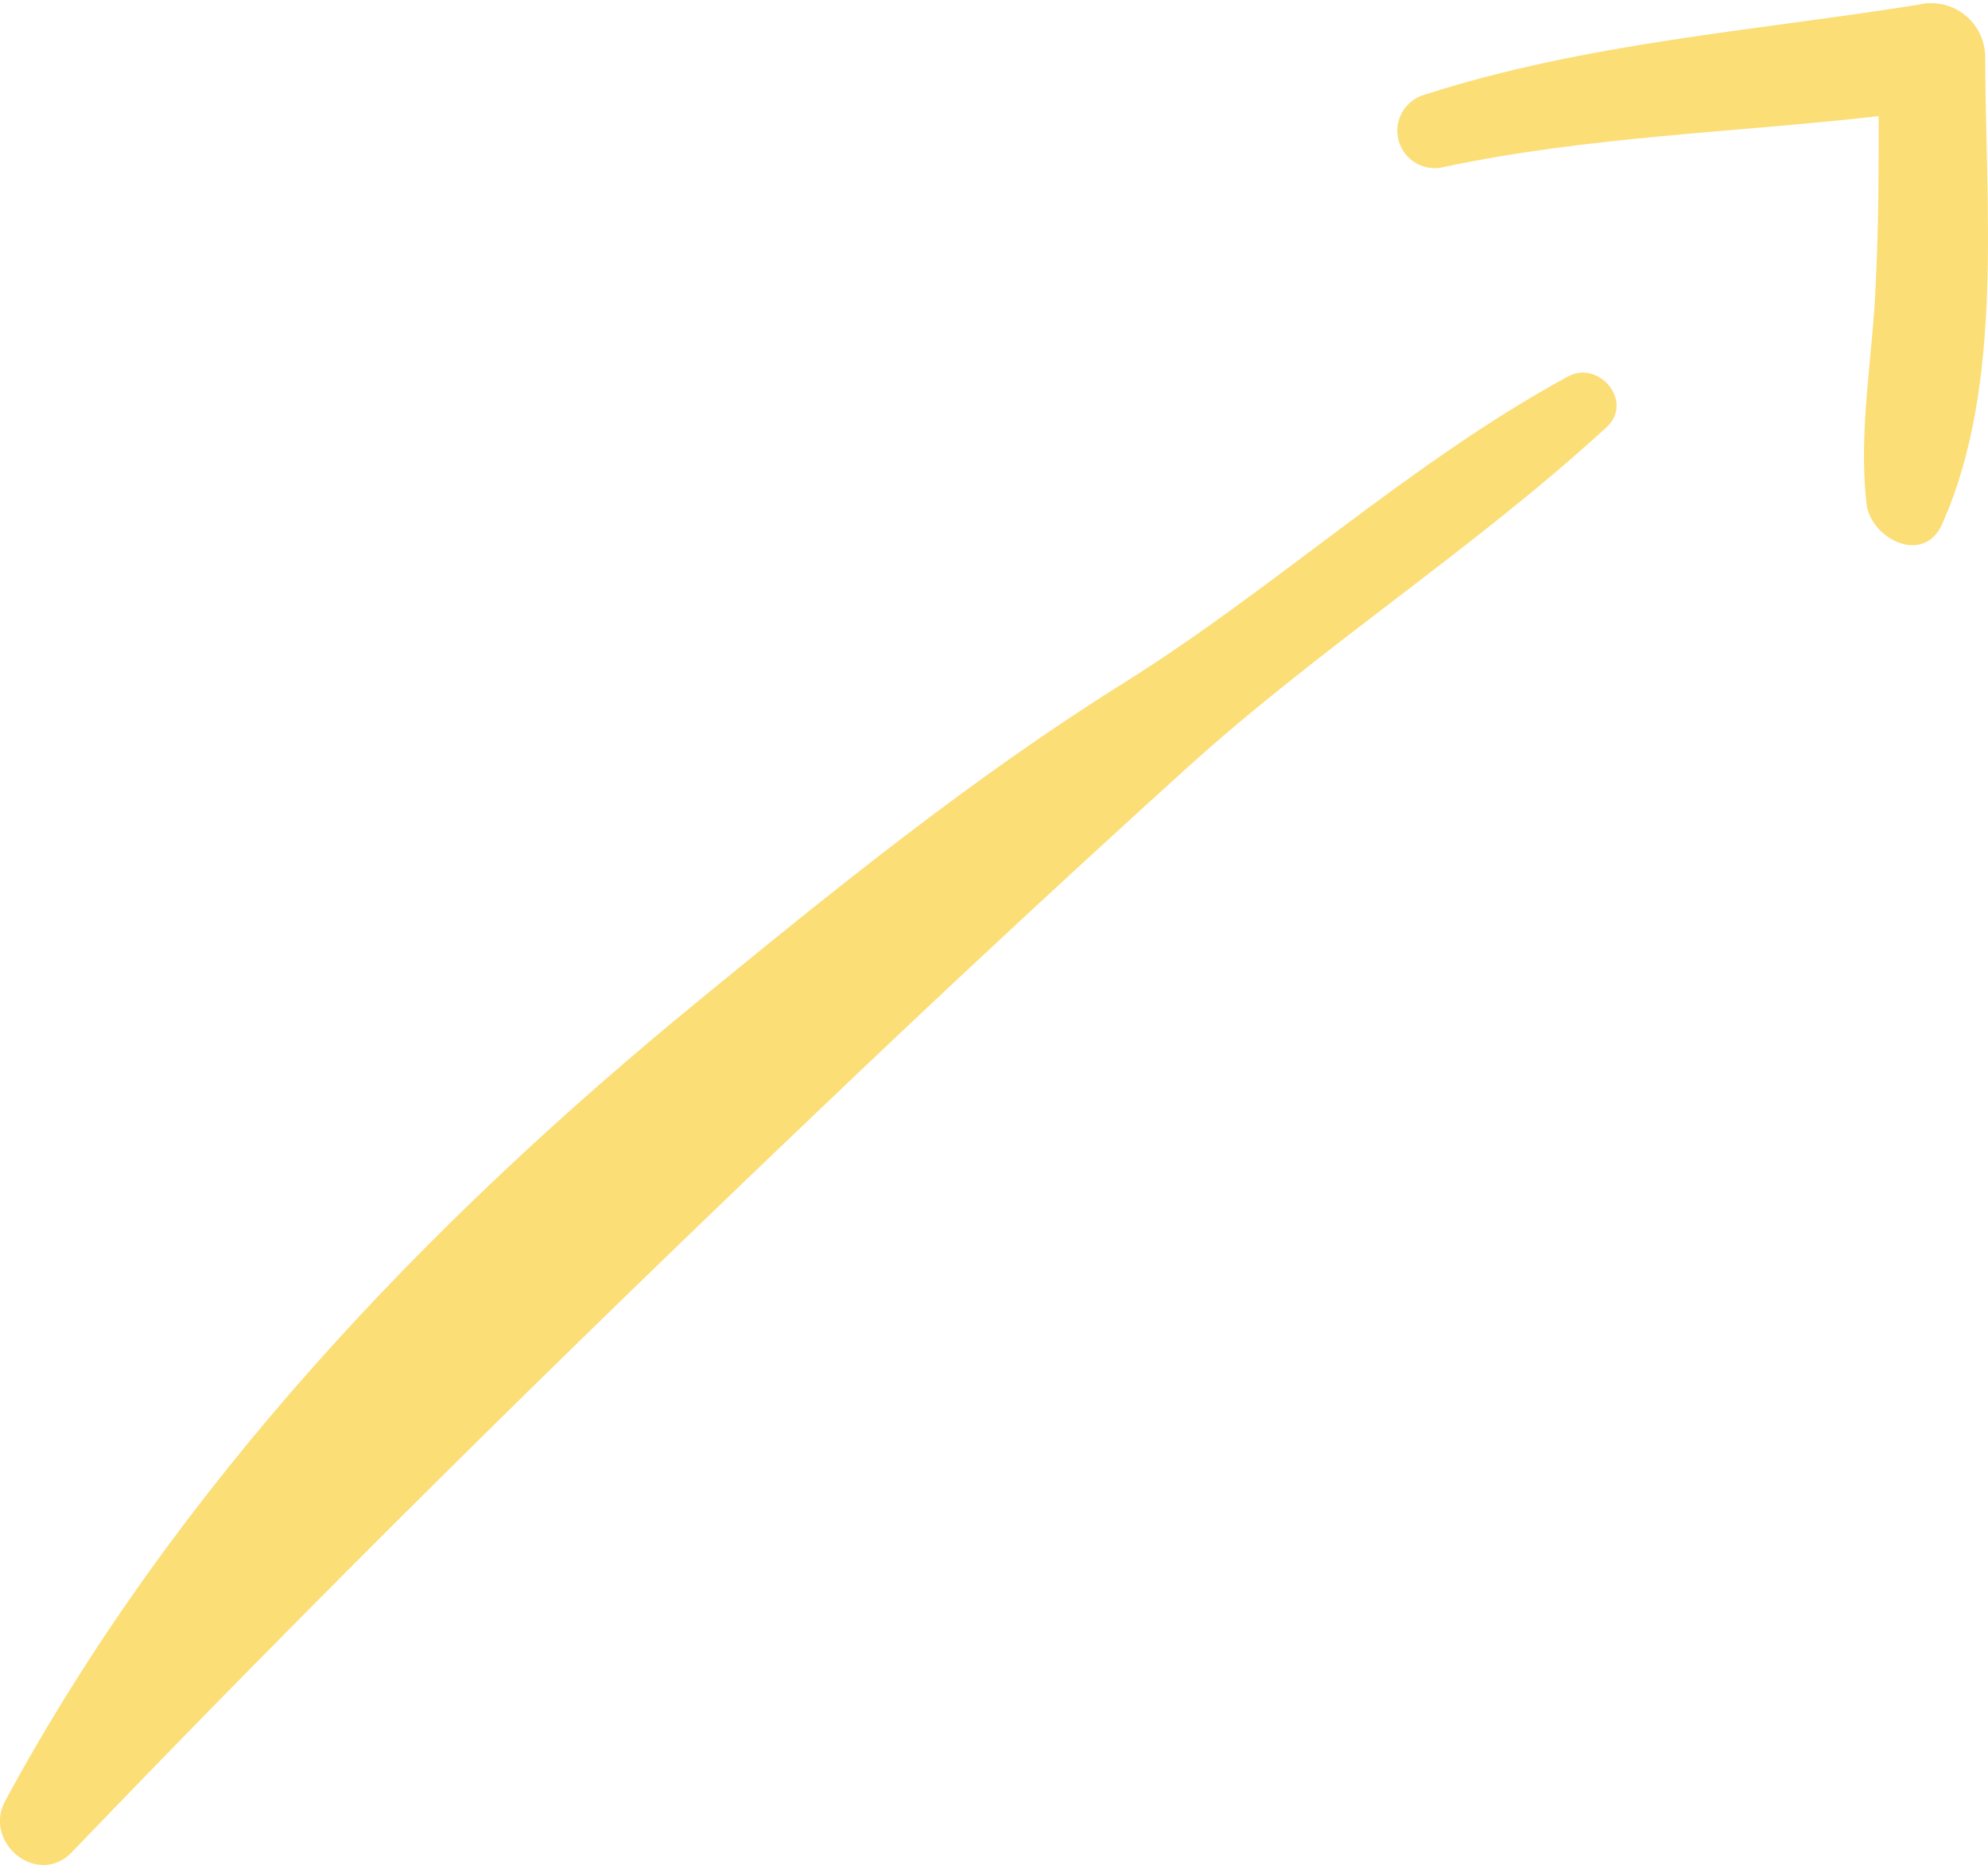
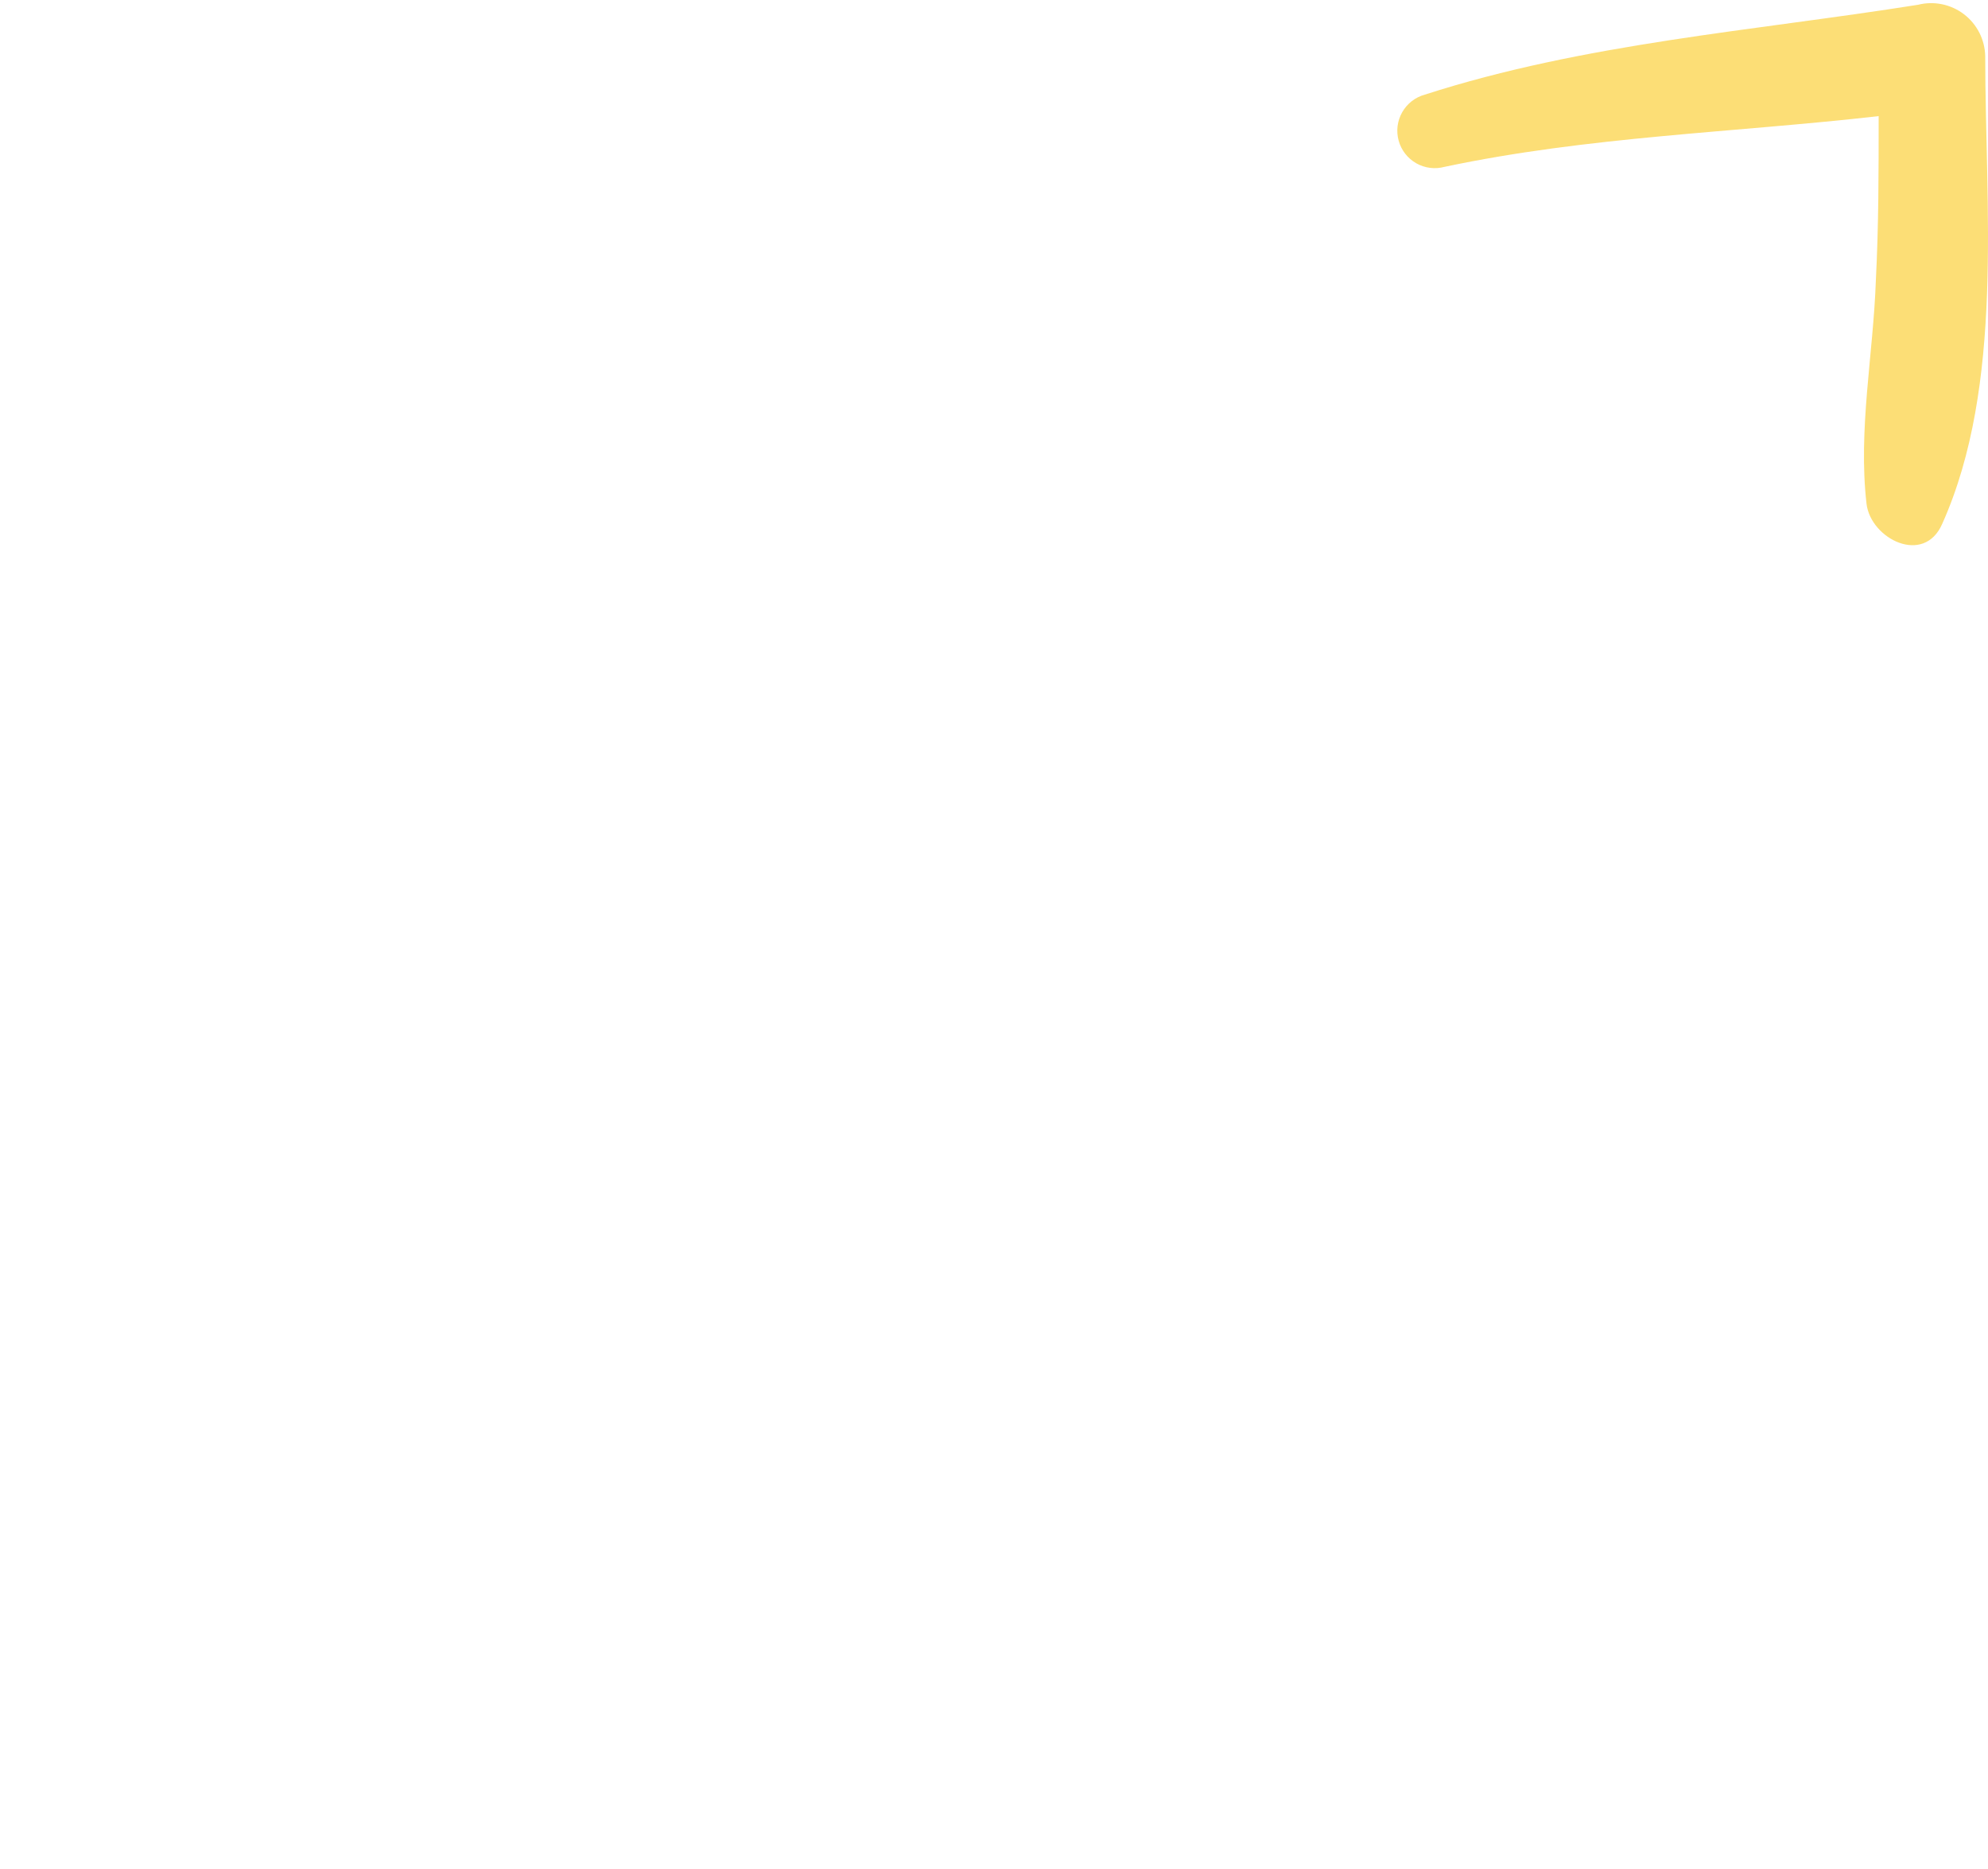
<svg xmlns="http://www.w3.org/2000/svg" width="100" height="94" viewBox="0 0 100 94" fill="none">
-   <path d="M78.86 18.94C70.92 23.26 64.17 29.57 56.51 34.36C49 39.05 42 44.71 35.19 50.29C21.38 61.58 8.77 74.84 0.26 90.58C-0.87 92.67 1.89 94.94 3.61 93.16C15.77 80.49 28.26 68.16 40.96 56.06C47.14 50.153 53.407 44.323 59.76 38.57C66.48 32.5 74.19 27.57 80.82 21.48C82.2 20.2 80.43 18.08 78.86 18.94Z" fill="#FCDE76" />
  <path d="M99.86 2.82C99.851 2.411 99.75 2.01 99.565 1.646C99.38 1.282 99.115 0.964 98.791 0.716C98.466 0.468 98.09 0.297 97.69 0.214C97.29 0.132 96.876 0.14 96.48 0.24C88.18 1.56 79.7 2.17 71.67 4.76C71.188 4.892 70.779 5.211 70.533 5.645C70.286 6.079 70.222 6.593 70.355 7.075C70.487 7.556 70.806 7.965 71.24 8.212C71.674 8.458 72.188 8.522 72.67 8.39C79.9 6.86 87.21 6.67 94.5 5.84C94.5 8.58 94.5 11.33 94.36 14.08C94.23 17.83 93.46 21.61 93.89 25.34C94.1 27.1 96.78 28.46 97.7 26.34C100.82 19.36 99.86 10.34 99.86 2.82Z" fill="#FCDE76" />
</svg>